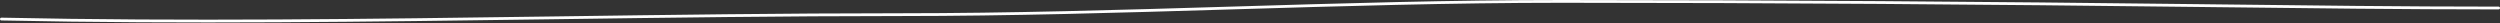
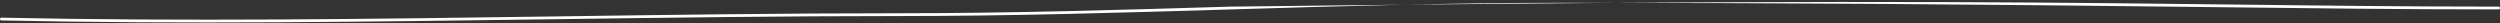
<svg xmlns="http://www.w3.org/2000/svg" width="3579" height="33" viewBox="0 0 3579 33" fill="none">
  <rect x="0" y="0" width="3579" height="33" fill="#333333" stroke="none" />
-   <path fill-rule="evenodd" clip-rule="evenodd" d="M1762.22 13.483C1604.22 18.224 1446.19 22.966 1287.97 22.966C1122.42 22.966 956.916 25.262 791.411 27.559C528.334 31.209 265.25 34.86 1.958 29.287C0.853 29.264 -0.023 28.35 0 27.245C0.024 26.141 0.938 25.264 2.043 25.288C265.289 30.859 528.221 27.21 791.228 23.56C956.746 21.263 1122.29 18.965 1287.97 18.965C1446.13 18.965 1604.11 14.225 1762.12 9.484L1762.13 9.483C1920.13 4.742 2078.18 0 2236.42 0C2540.59 0 2844.44 2.329 3148.55 5.971L3168.83 6.214C3304.81 7.847 3441.09 9.483 3577 9.483C3578.11 9.483 3579 10.378 3579 11.483C3579 12.588 3578.11 13.483 3577 13.483C3441.06 13.483 3304.76 11.847 3168.79 10.214L3148.5 9.971C2844.4 6.329 2540.57 4 2236.42 4C2078.24 4 1920.26 8.741 1762.24 13.482L1762.22 13.483Z" fill="white" />
+   <path fill-rule="evenodd" clip-rule="evenodd" d="M1762.22 13.483C1604.22 18.224 1446.19 22.966 1287.97 22.966C1122.42 22.966 956.916 25.262 791.411 27.559C528.334 31.209 265.25 34.86 1.958 29.287C0.853 29.264 -0.023 28.35 0 27.245C0.024 26.141 0.938 25.264 2.043 25.288C265.289 30.859 528.221 27.21 791.228 23.56C956.746 21.263 1122.29 18.965 1287.97 18.965C1446.13 18.965 1604.11 14.225 1762.12 9.484L1762.13 9.483C2540.59 0 2844.44 2.329 3148.55 5.971L3168.83 6.214C3304.81 7.847 3441.09 9.483 3577 9.483C3578.11 9.483 3579 10.378 3579 11.483C3579 12.588 3578.11 13.483 3577 13.483C3441.06 13.483 3304.76 11.847 3168.79 10.214L3148.5 9.971C2844.4 6.329 2540.57 4 2236.42 4C2078.24 4 1920.26 8.741 1762.24 13.482L1762.22 13.483Z" fill="white" />
</svg>